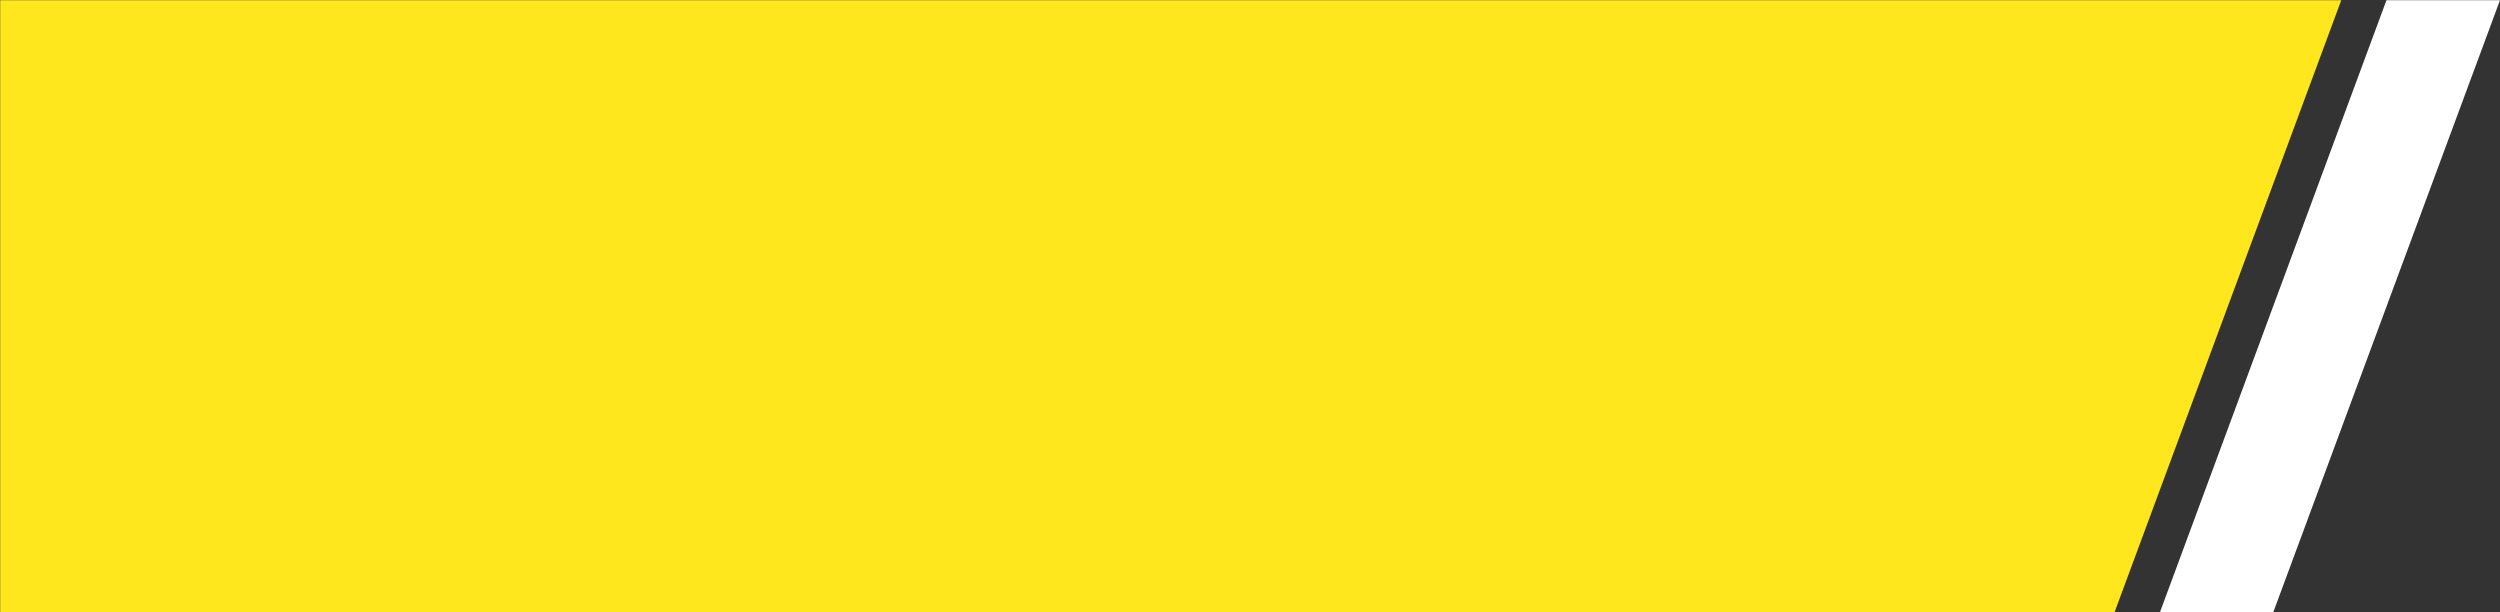
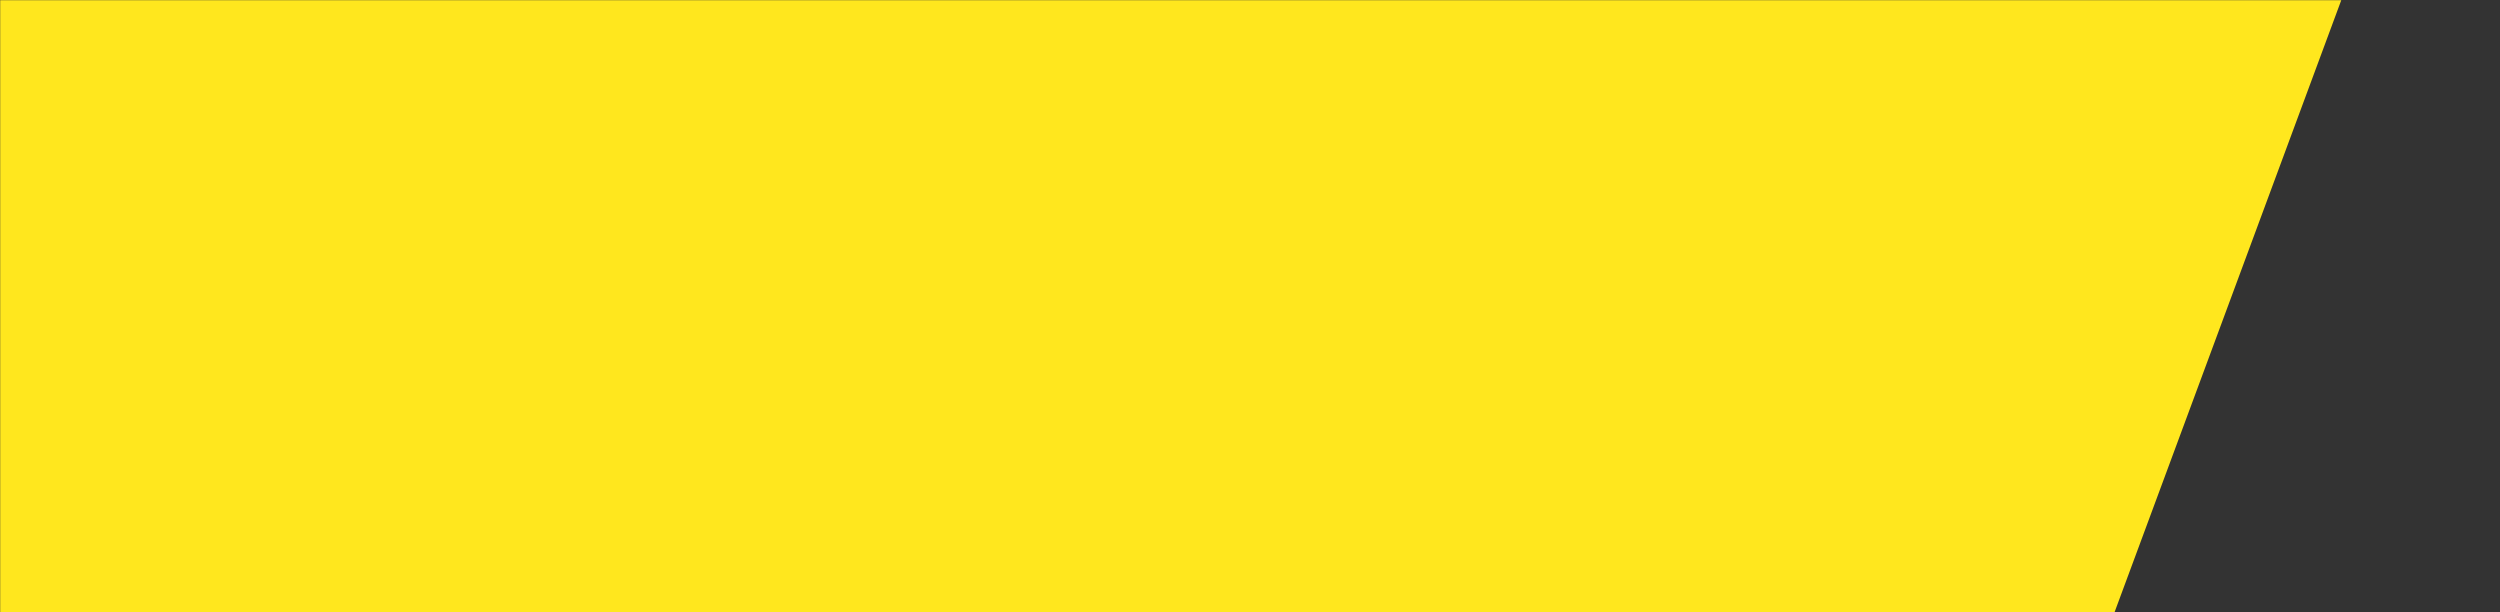
<svg xmlns="http://www.w3.org/2000/svg" id="CTA" width="498.128" height="122.022" viewBox="0 0 125.53 30.75">
  <rect x="0" y="0" width="125.53" height="30.75" fill="#333333" stroke="none" />
  <defs>
    <style>
      .cls-1 {
        fill: #ffe71e;
      }

      .cls-1, .cls-2 {
        fill-rule: evenodd;
      }

      .cls-2 {
        
		 fill: #FFFFFF;
      }
    </style>
  </defs>
  <g id="BTN_ontdek_meer">
    <path class="cls-1" d="M4359.67,100.353h117.55L4465.83,131.1H4359.67V100.353Z" transform="translate(-4359.66 -100.344)" />
-     <path id="Rectangle_1_copy" data-name="Rectangle 1 copy" class="cls-2" d="M4479.49,100.353h5.7L4473.8,131.1h-5.69Z" transform="translate(-4359.66 -100.344)" />
  </g>
</svg>